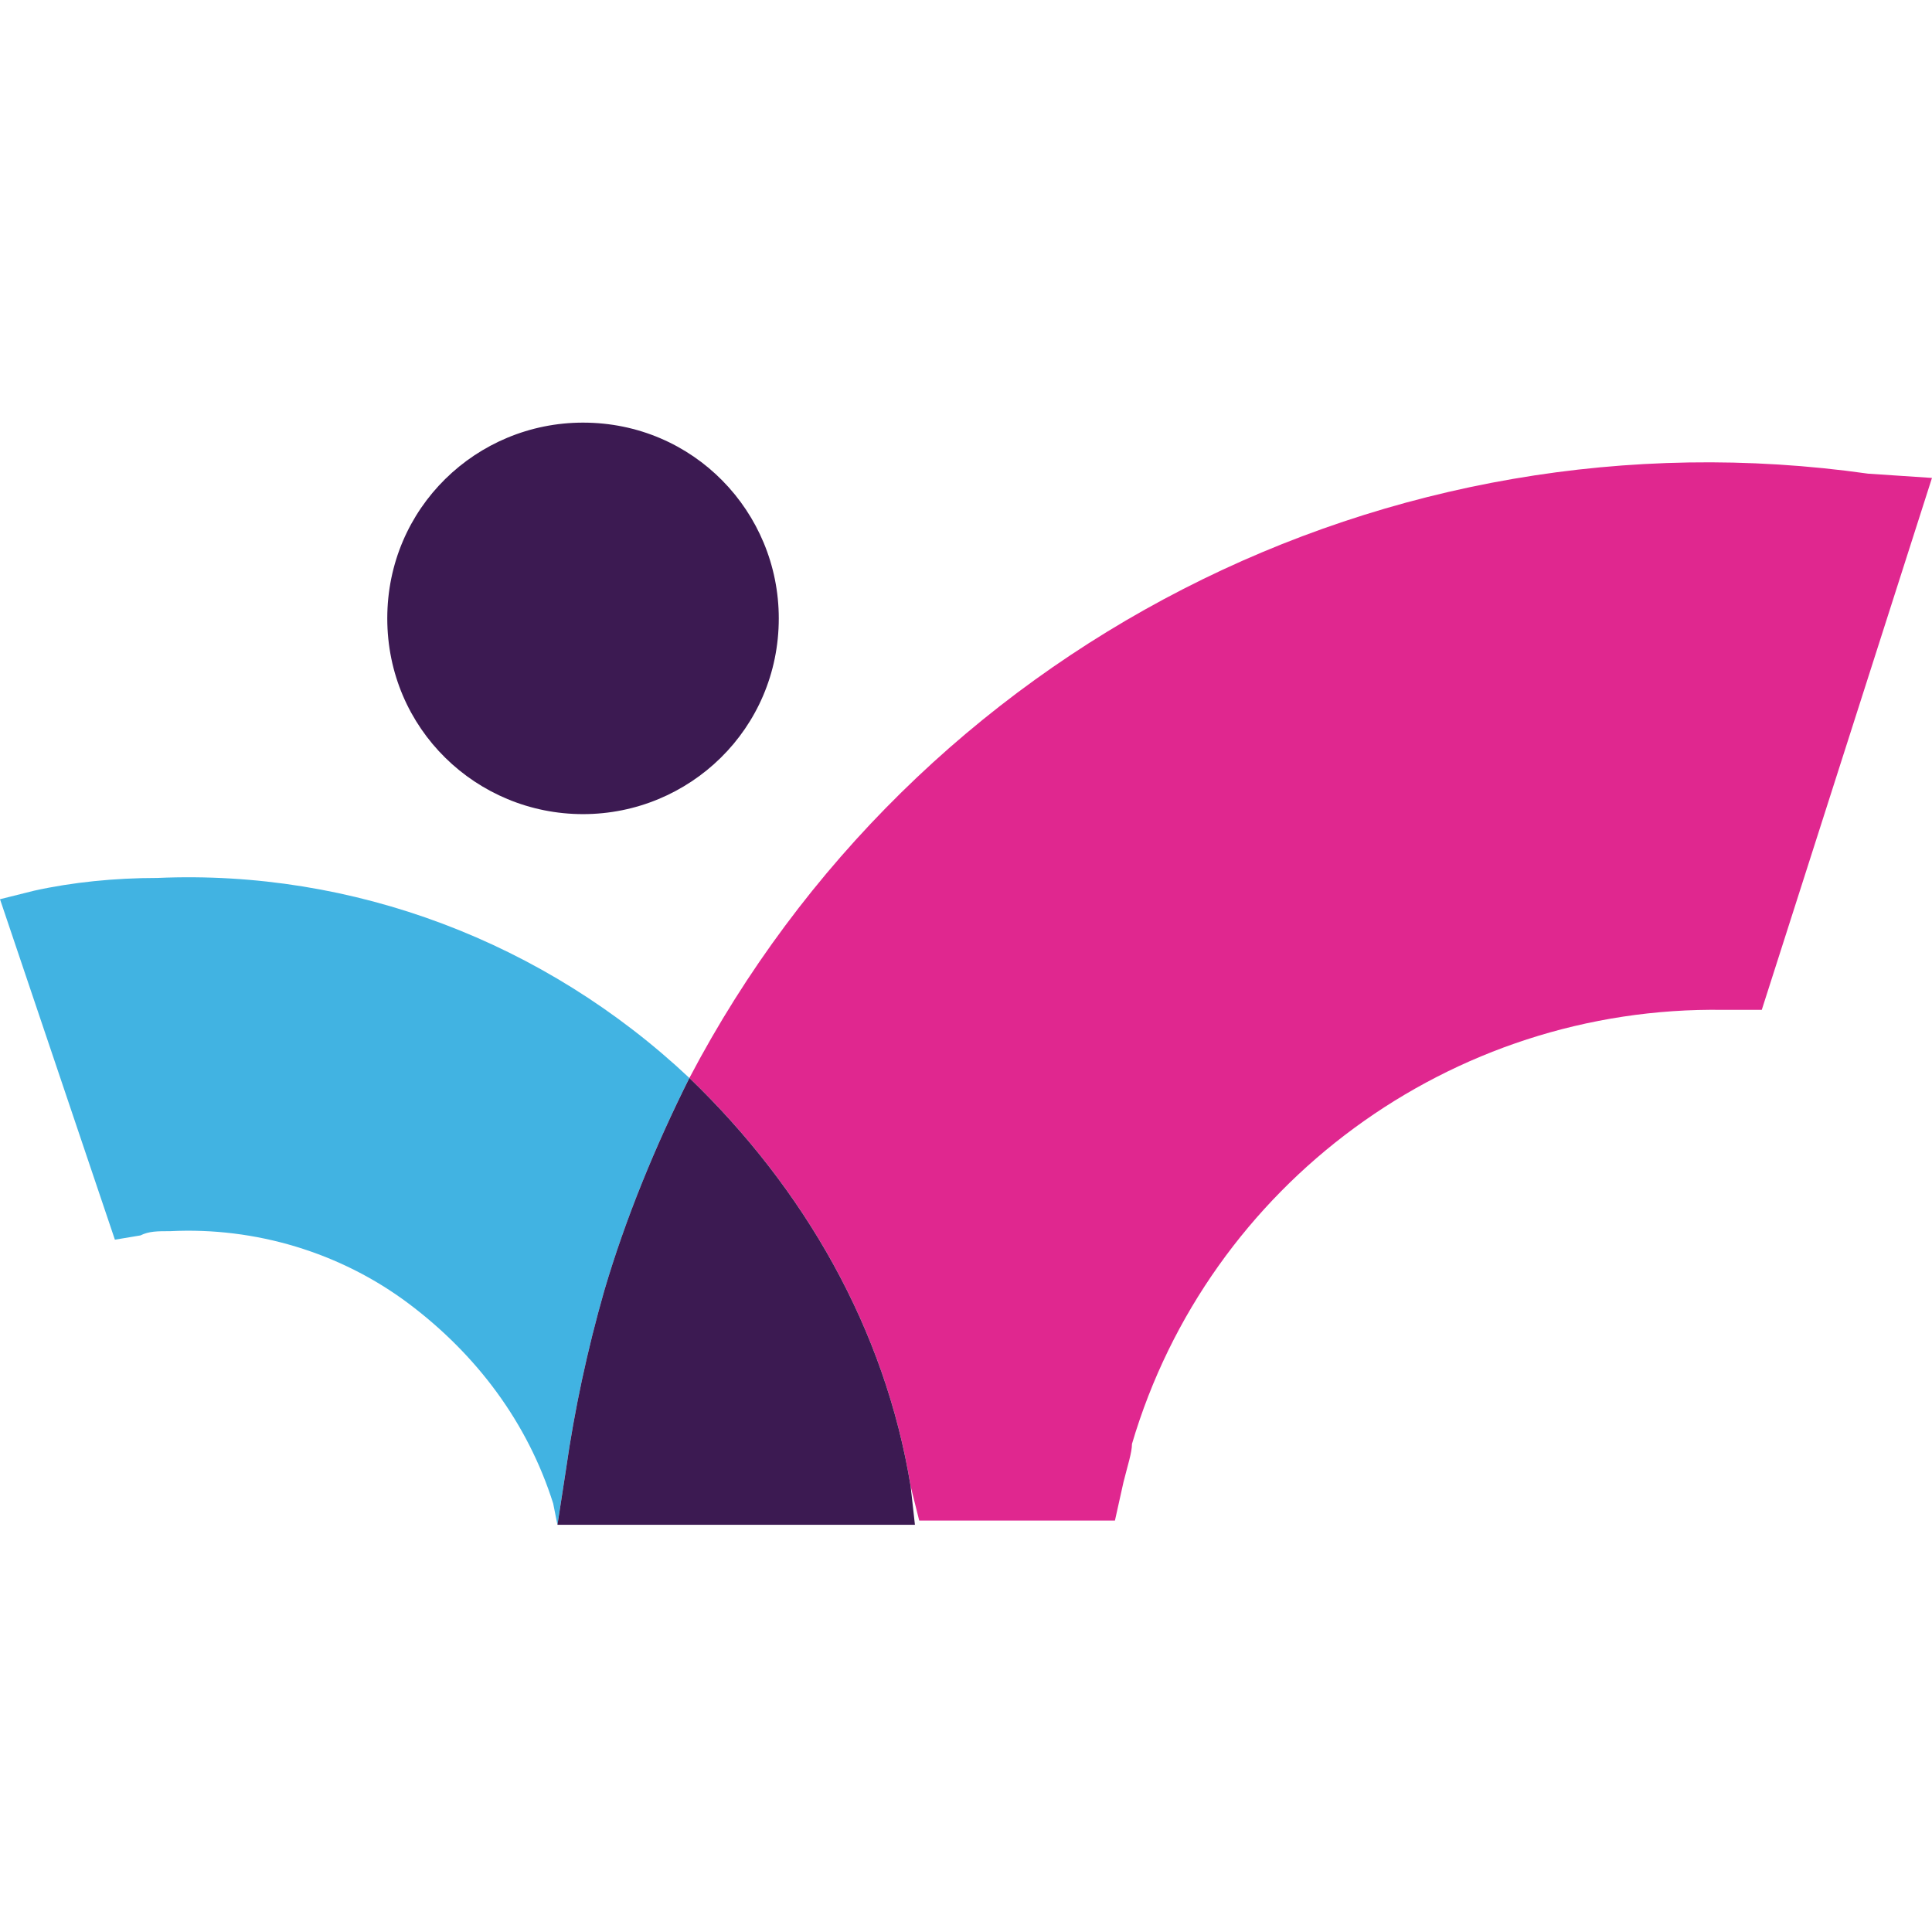
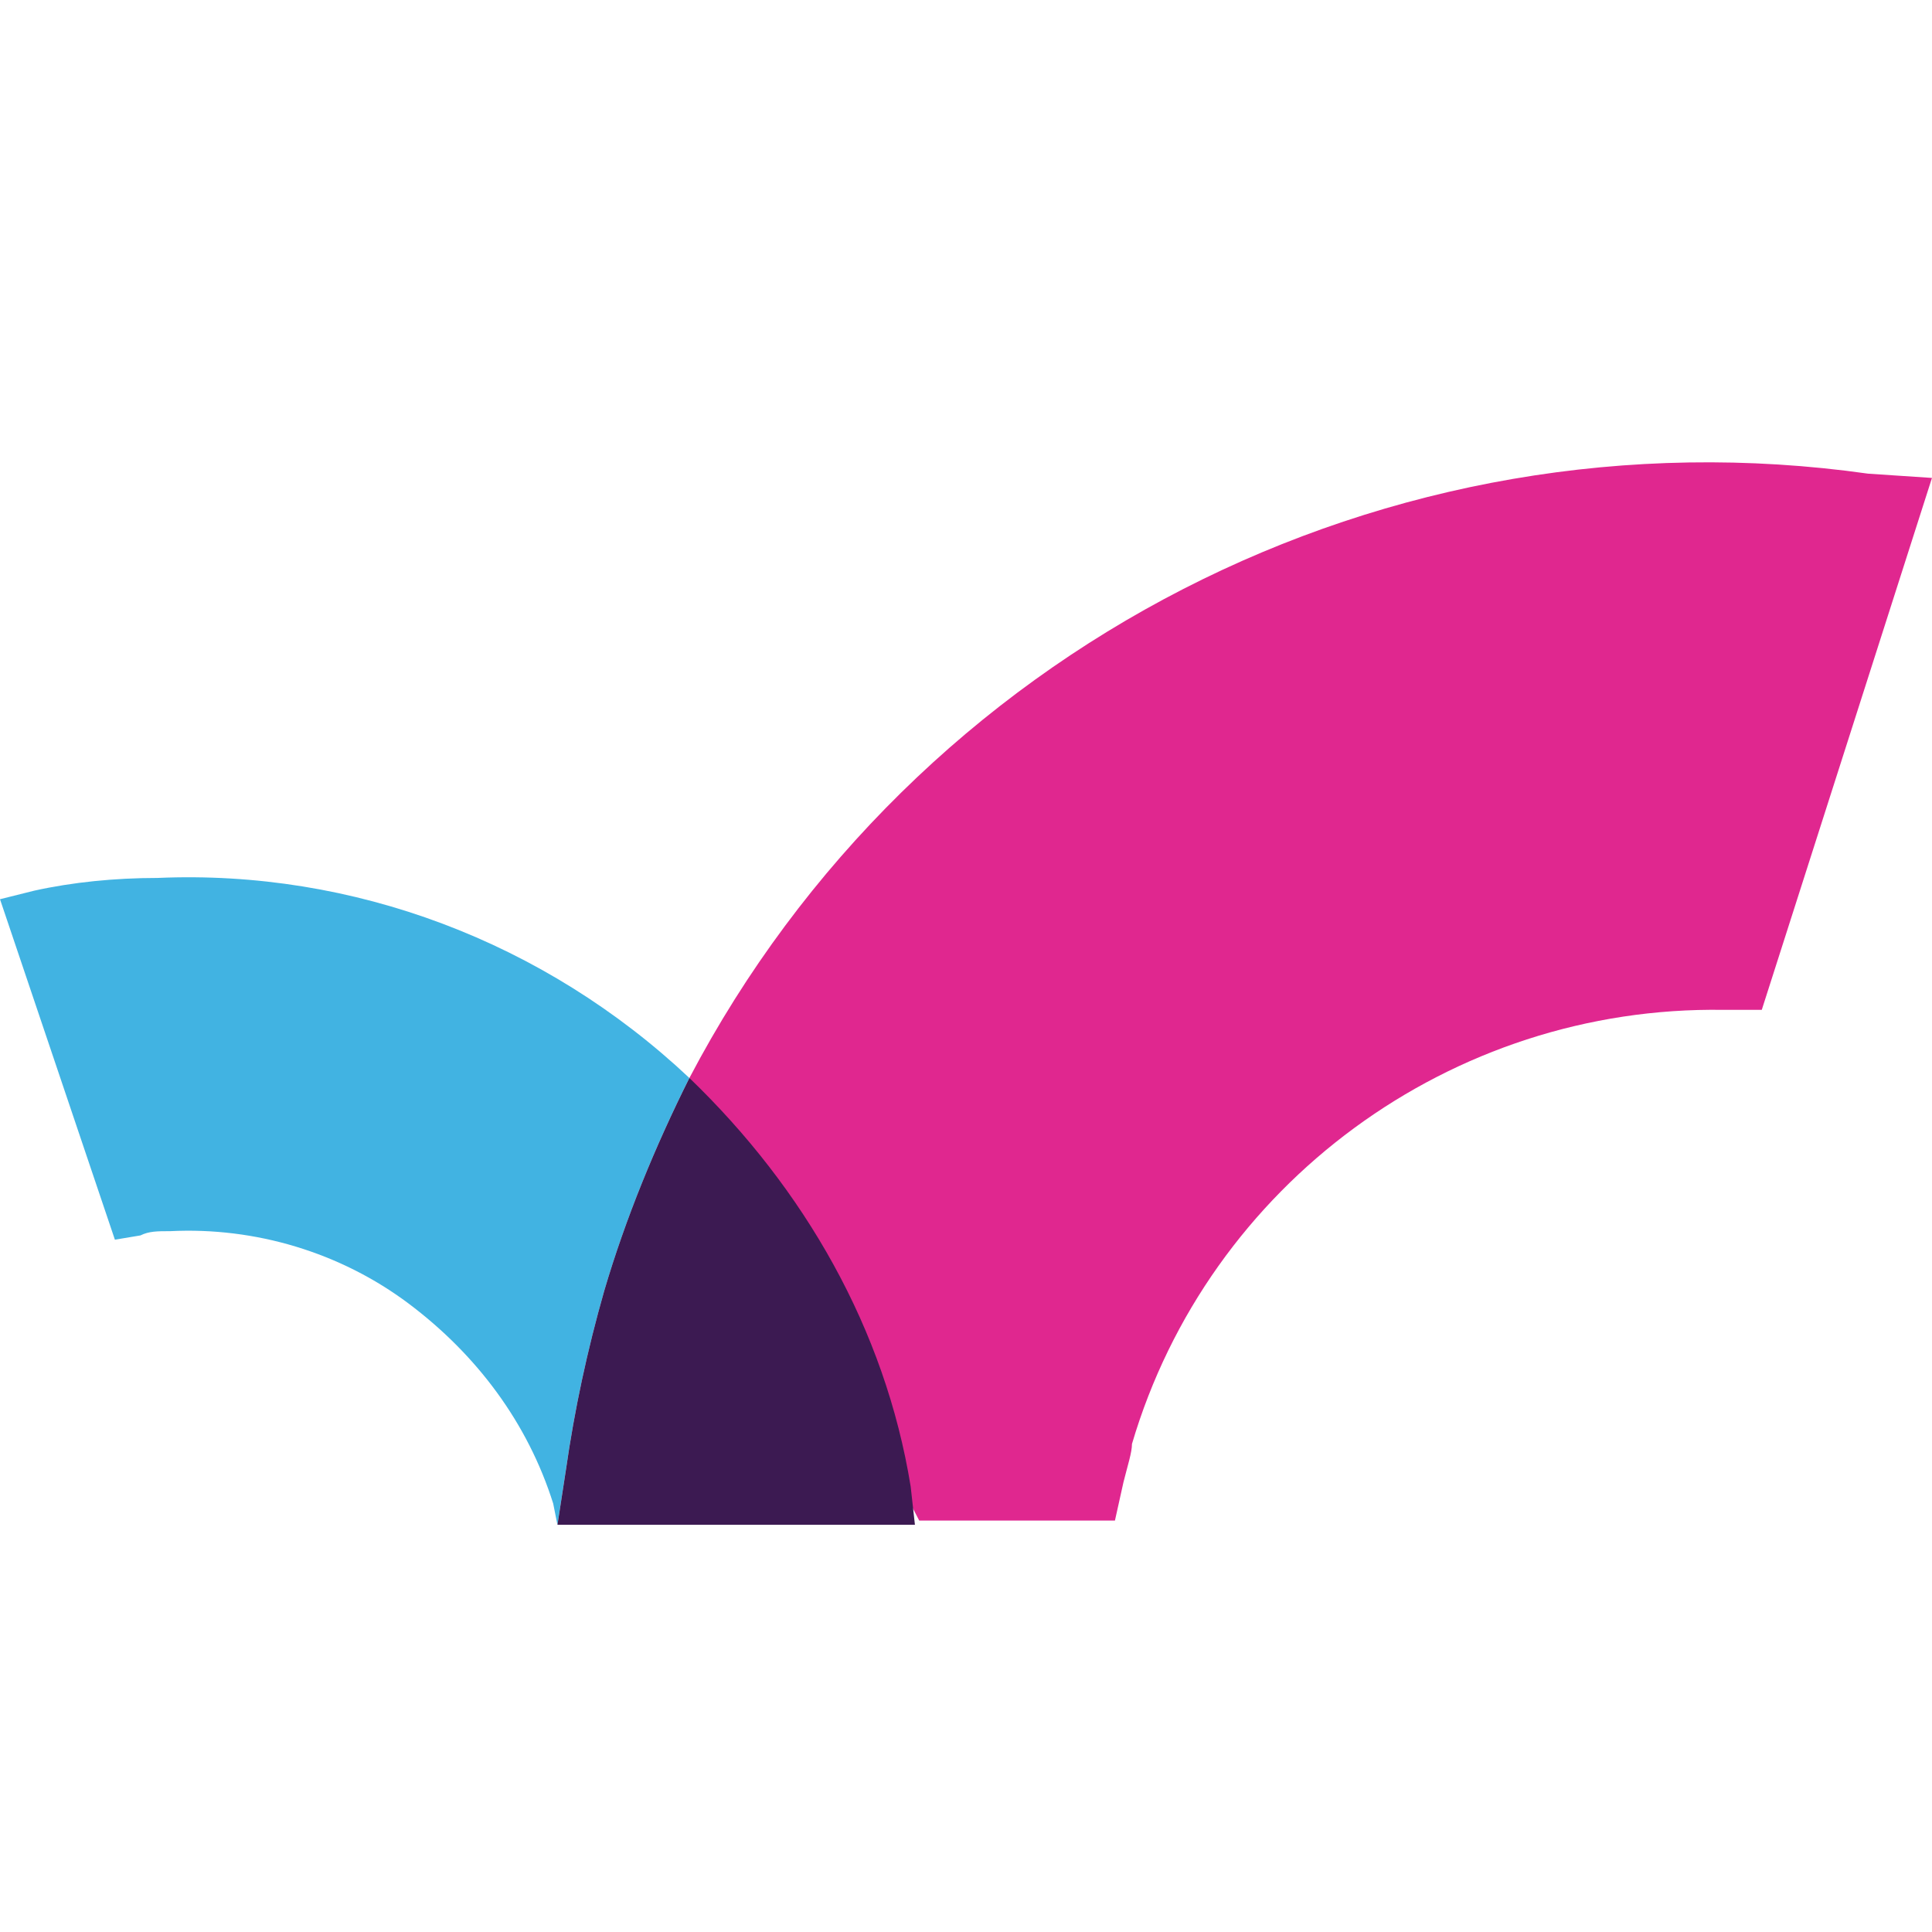
<svg xmlns="http://www.w3.org/2000/svg" width="64" height="64" viewBox="0 0 64 64" fill="none">
-   <path d="M25.798 20.485C25.798 24.15 22.837 26.969 19.313 26.969C15.789 26.969 12.829 24.15 12.829 20.485C12.829 16.819 15.789 14 19.313 14C22.979 14 25.798 16.96 25.798 20.485Z" fill="#3C1A52" />
-   <path d="M61.885 15.691C45.956 13.436 30.309 21.471 22.838 35.709C26.644 39.374 29.322 44.026 30.168 49.242L30.45 50.37H36.934L37.216 49.101C37.357 48.537 37.498 48.114 37.498 47.832C40.035 39.233 48.07 33.313 57.092 33.453H58.361L63.999 15.832L61.885 15.691Z" fill="#E0278F" />
+   <path d="M61.885 15.691C45.956 13.436 30.309 21.471 22.838 35.709L30.45 50.37H36.934L37.216 49.101C37.357 48.537 37.498 48.114 37.498 47.832C40.035 39.233 48.07 33.313 57.092 33.453H58.361L63.999 15.832L61.885 15.691Z" fill="#E0278F" />
  <path d="M20.017 42.757C20.722 40.361 21.708 37.964 22.836 35.709C18.043 31.198 11.7 28.801 5.216 29.083C3.806 29.083 2.396 29.224 1.128 29.506L0 29.788L3.806 41.066L4.652 40.925C4.934 40.784 5.216 40.784 5.639 40.784C8.458 40.643 11.277 41.489 13.533 43.18C15.788 44.872 17.48 47.127 18.325 49.806L18.466 50.511L18.748 48.678C19.03 46.704 19.453 44.731 20.017 42.757Z" fill="#41B3E2" />
  <path d="M22.837 35.709C21.709 37.964 20.722 40.361 20.017 42.757C19.453 44.731 19.031 46.704 18.749 48.678L18.467 50.51H30.308L30.167 49.242C29.321 44.026 26.643 39.374 22.837 35.709Z" fill="#3C1A52" />
</svg>